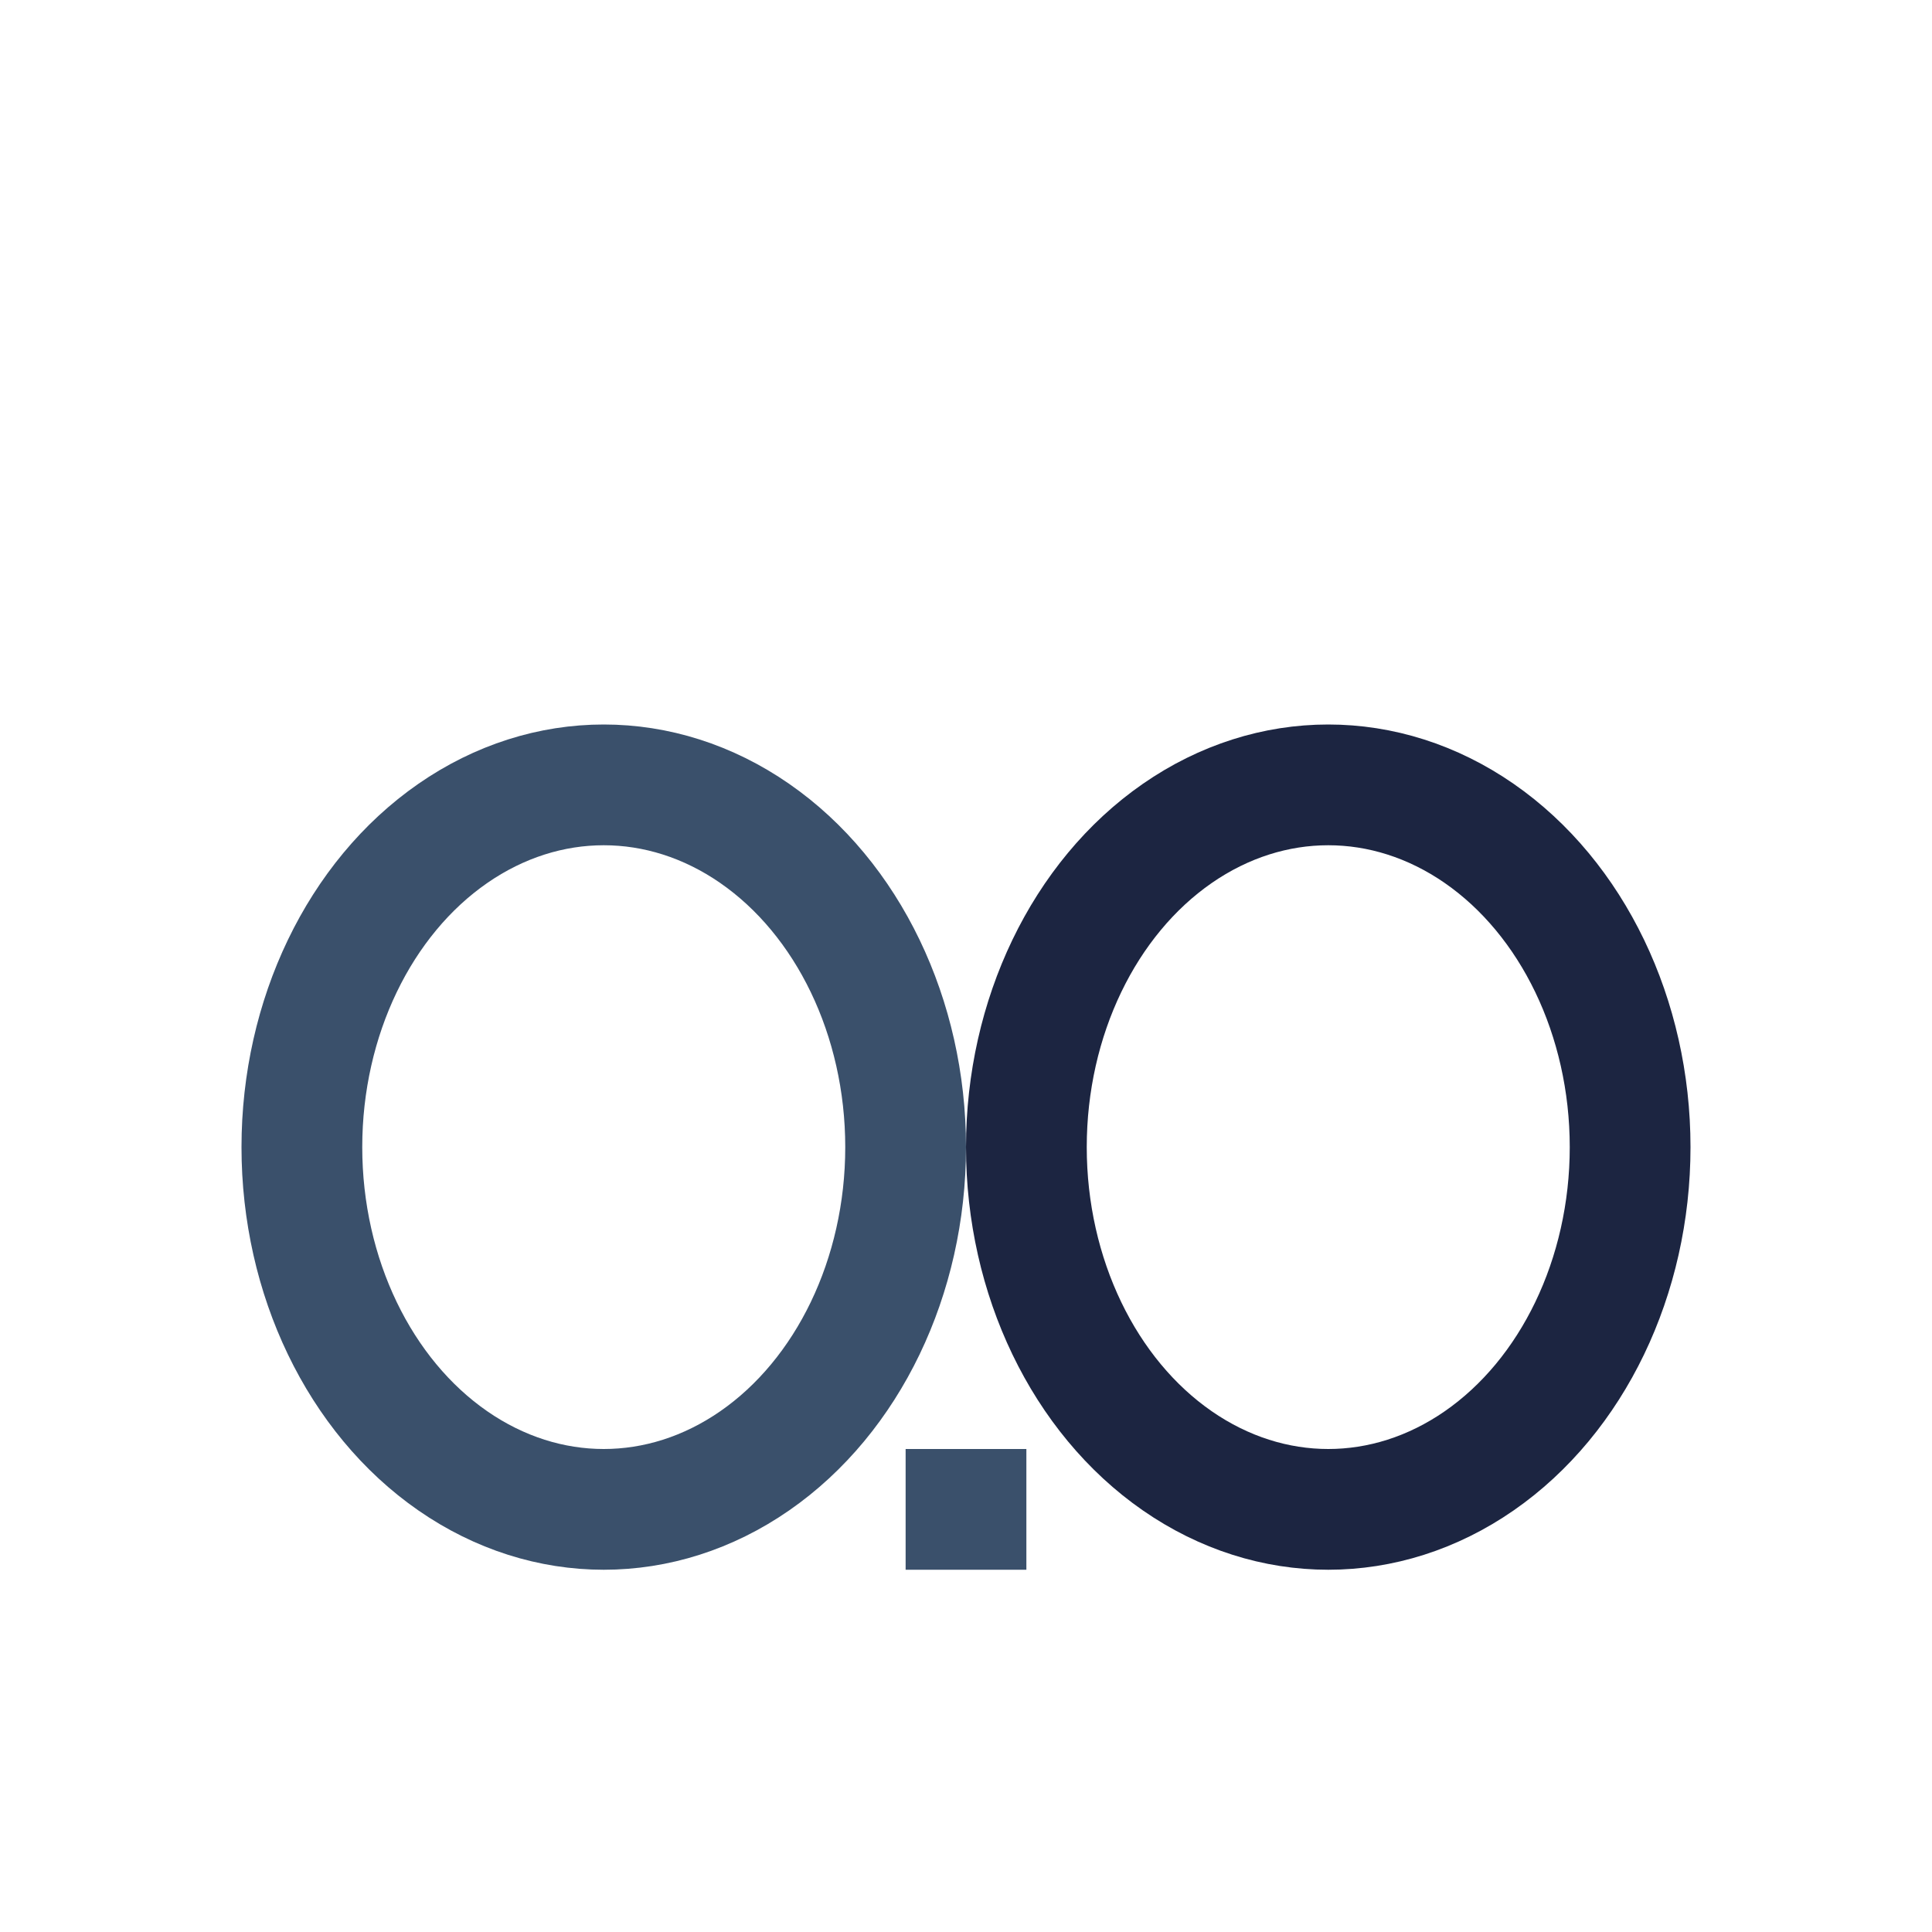
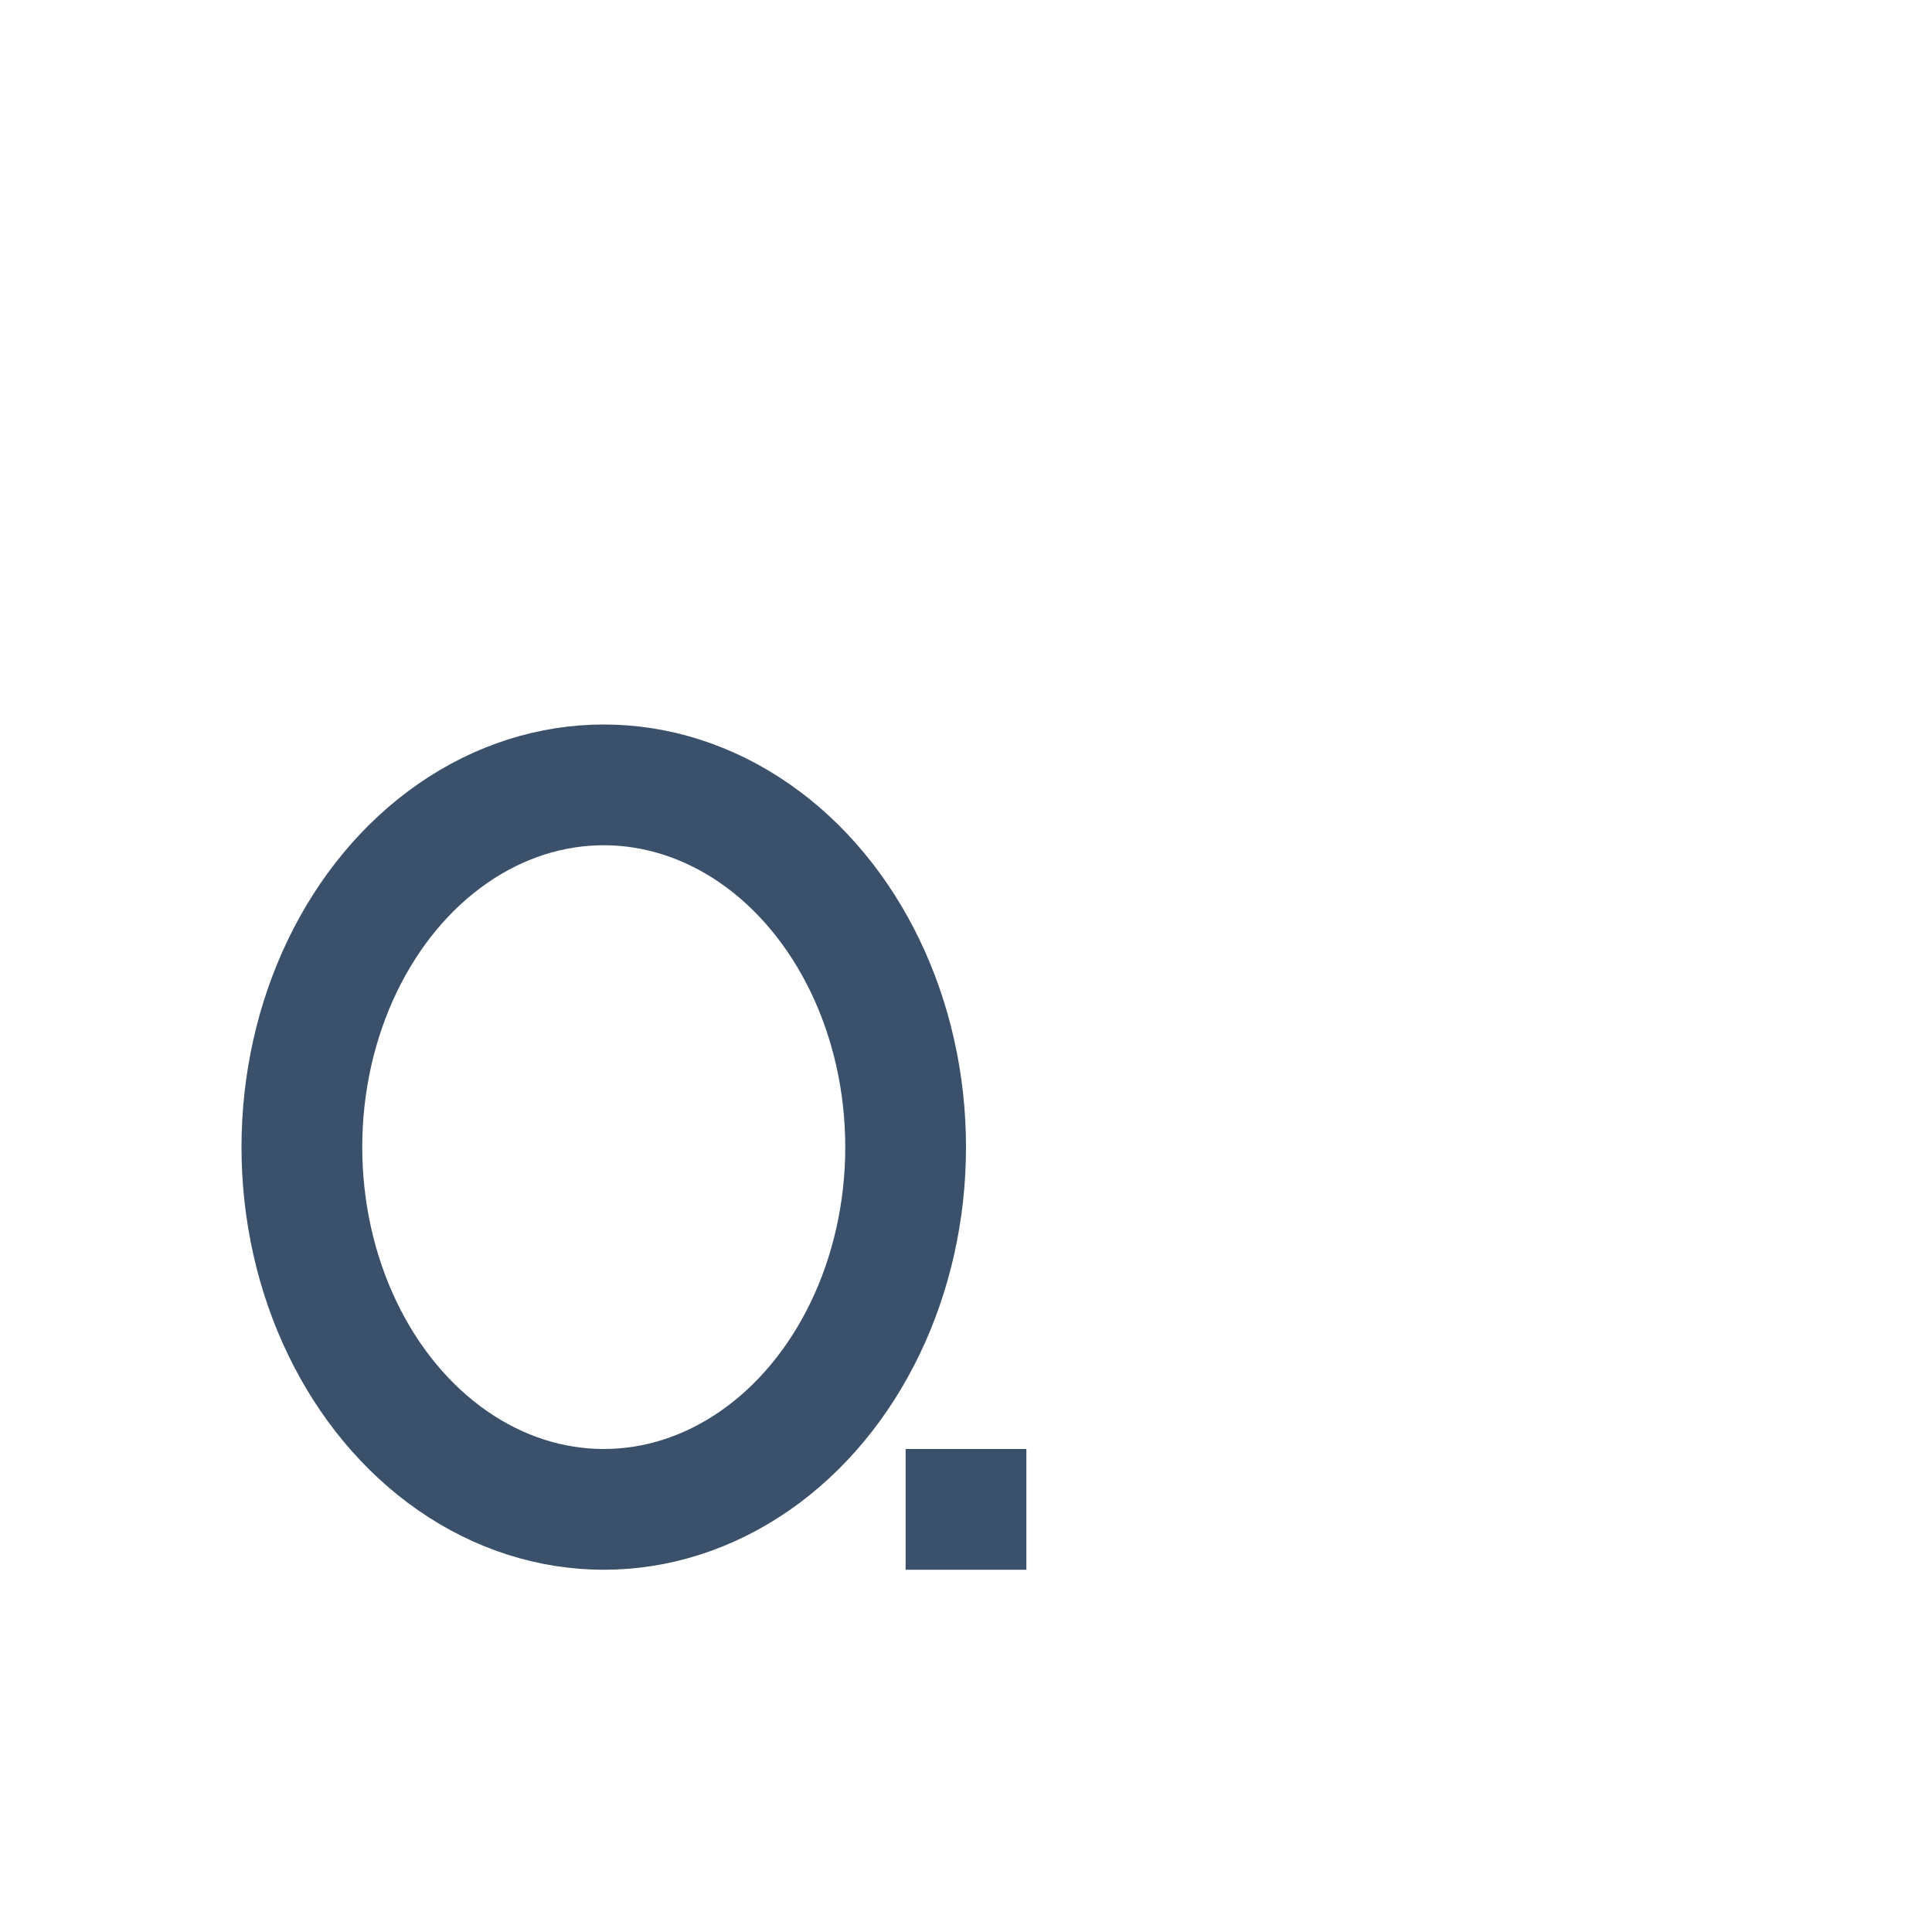
<svg xmlns="http://www.w3.org/2000/svg" width="32" height="32" viewBox="0 0 32 32">
  <ellipse cx="10" cy="19" rx="5" ry="6" fill="none" stroke="#3A506B" stroke-width="2" />
-   <ellipse cx="22" cy="19" rx="5" ry="6" fill="none" stroke="#1C2541" stroke-width="2" />
  <path d="M15 25h2" stroke="#3A506B" stroke-width="2" />
</svg>